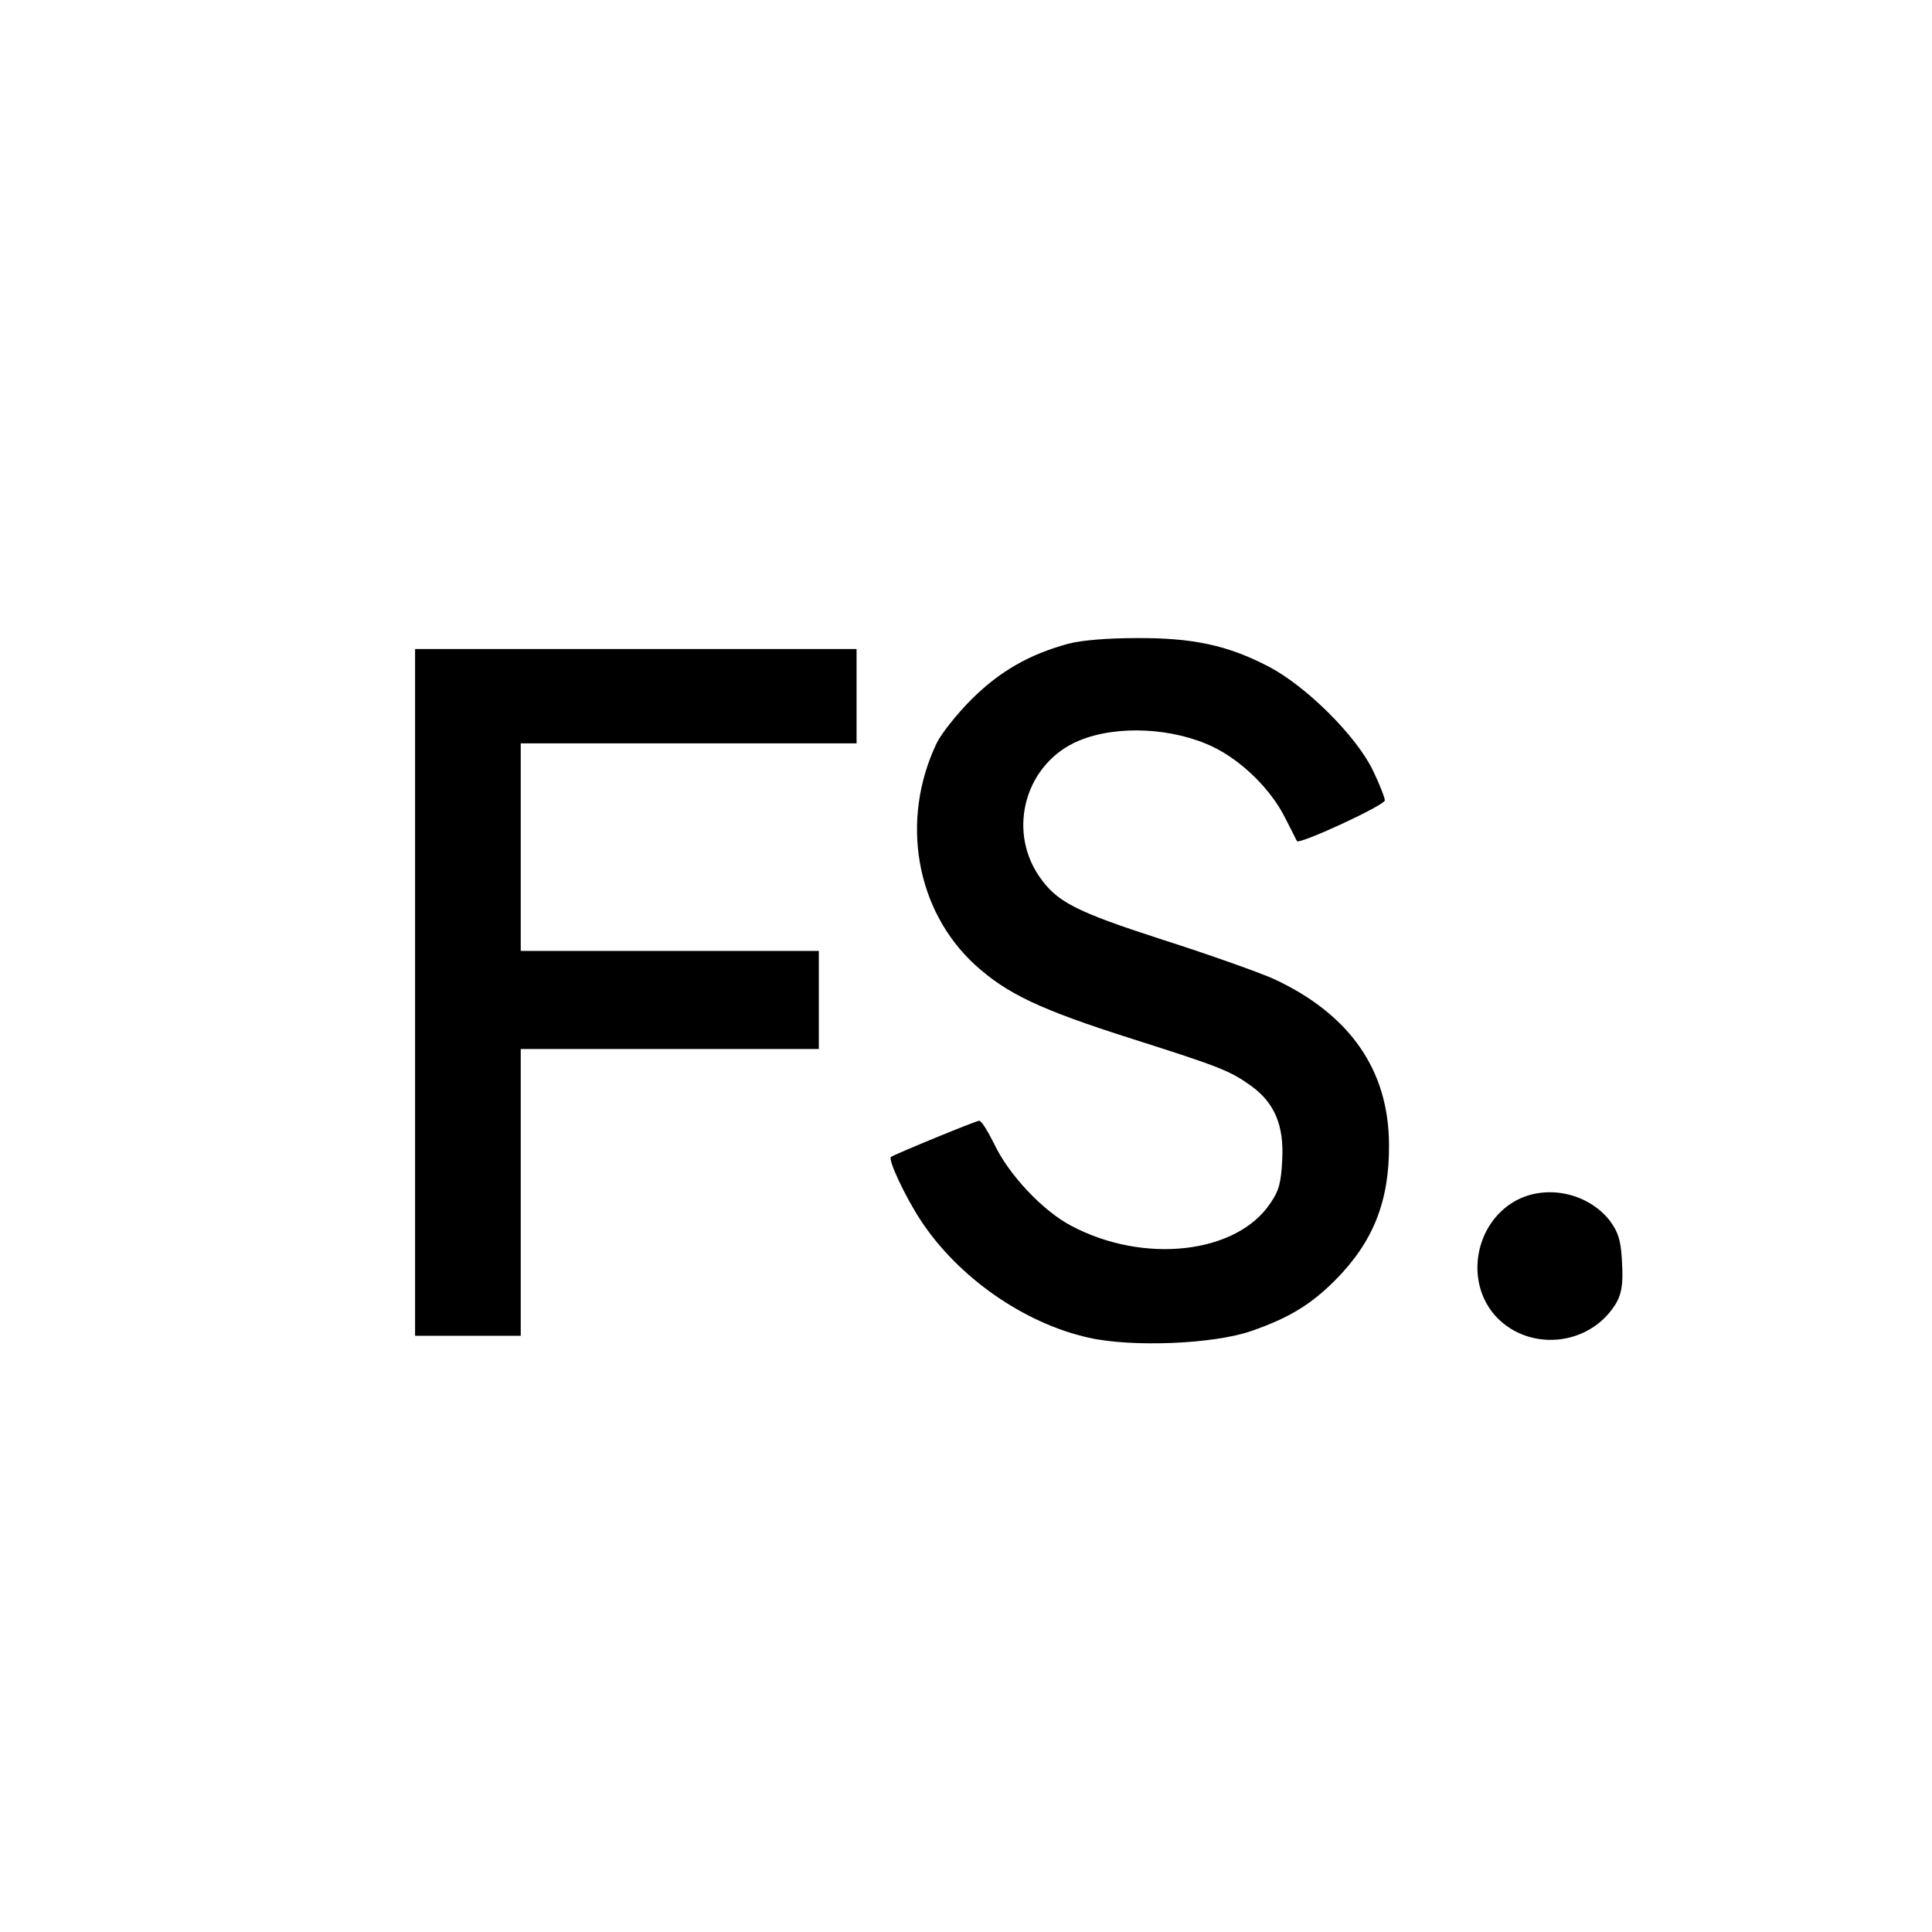
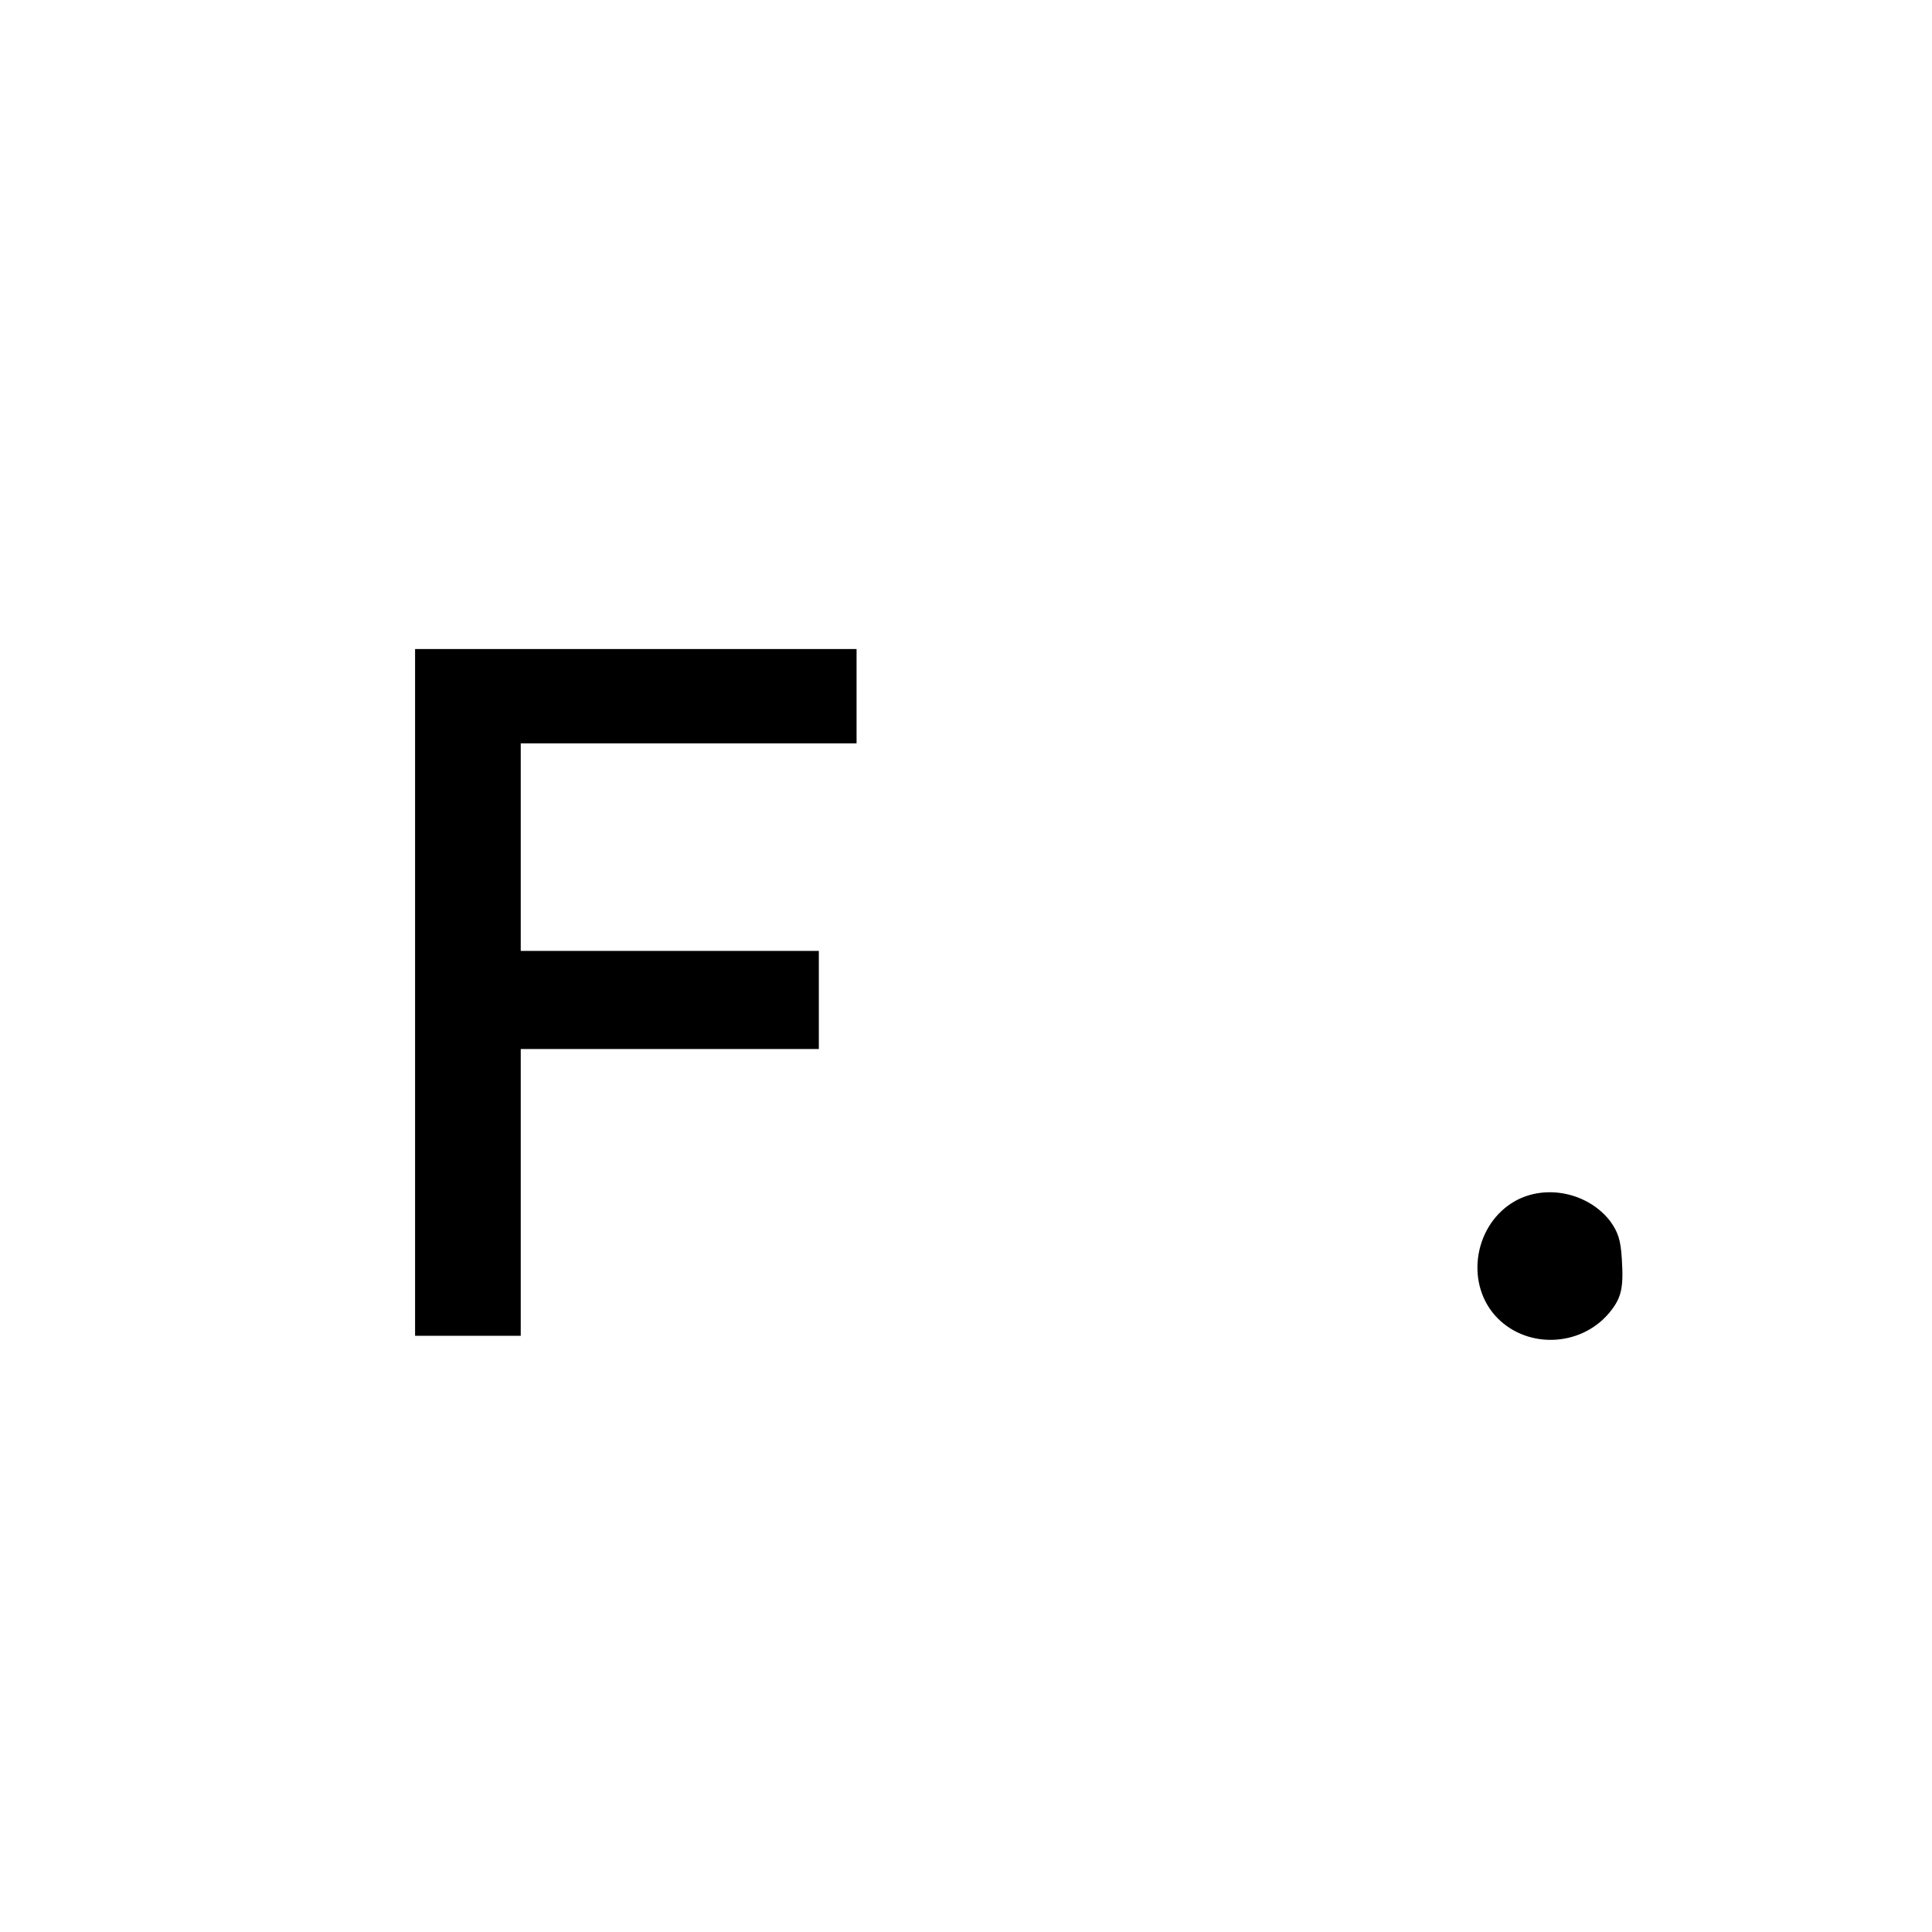
<svg xmlns="http://www.w3.org/2000/svg" version="1.0" width="512pt" height="512pt" viewBox="0 0 512 512" preserveAspectRatio="xMidYMid meet">
  <g transform="translate(0,512) scale(0.1,-0.1)" fill="#000000" stroke="none">
-     <path d="M2831 3414 c-103 -28 -182 -73 -257 -148 -39 -39 -80 -91 -92 -116 -97 -204 -55 -443 102 -587 85 -77 171 -118 416 -196 236 -75 260 -85 316 -125 62 -45 87 -105 82 -196 -3 -59 -8 -81 -31 -114 -89 -135 -336 -163 -529 -60 -74 39 -165 135 -203 216 -17 34 -34 62 -40 62 -8 0 -222 -88 -234 -96 -8 -7 37 -104 79 -168 99 -151 274 -273 445 -311 115 -26 333 -17 432 18 98 34 158 70 223 136 99 100 142 208 141 356 0 198 -103 347 -306 441 -38 17 -170 64 -292 103 -235 76 -283 101 -330 170 -85 126 -33 300 106 358 100 42 250 35 357 -17 76 -37 153 -113 190 -188 16 -31 30 -59 31 -61 6 -10 233 95 233 108 0 7 -14 43 -32 80 -44 91 -176 222 -275 274 -109 57 -202 77 -352 76 -77 0 -147 -6 -180 -15z" />
    <path d="M1100 2490 l0 -910 140 0 140 0 0 380 0 380 395 0 395 0 0 130 0 130 -395 0 -395 0 0 275 0 275 445 0 445 0 0 125 0 125 -585 0 -585 0 0 -910z" />
    <path d="M4015 1937 c-106 -60 -133 -211 -54 -302 79 -90 225 -87 303 5 33 40 39 65 34 144 -3 50 -10 71 -31 100 -58 75 -170 99 -252 53z" />
  </g>
</svg>